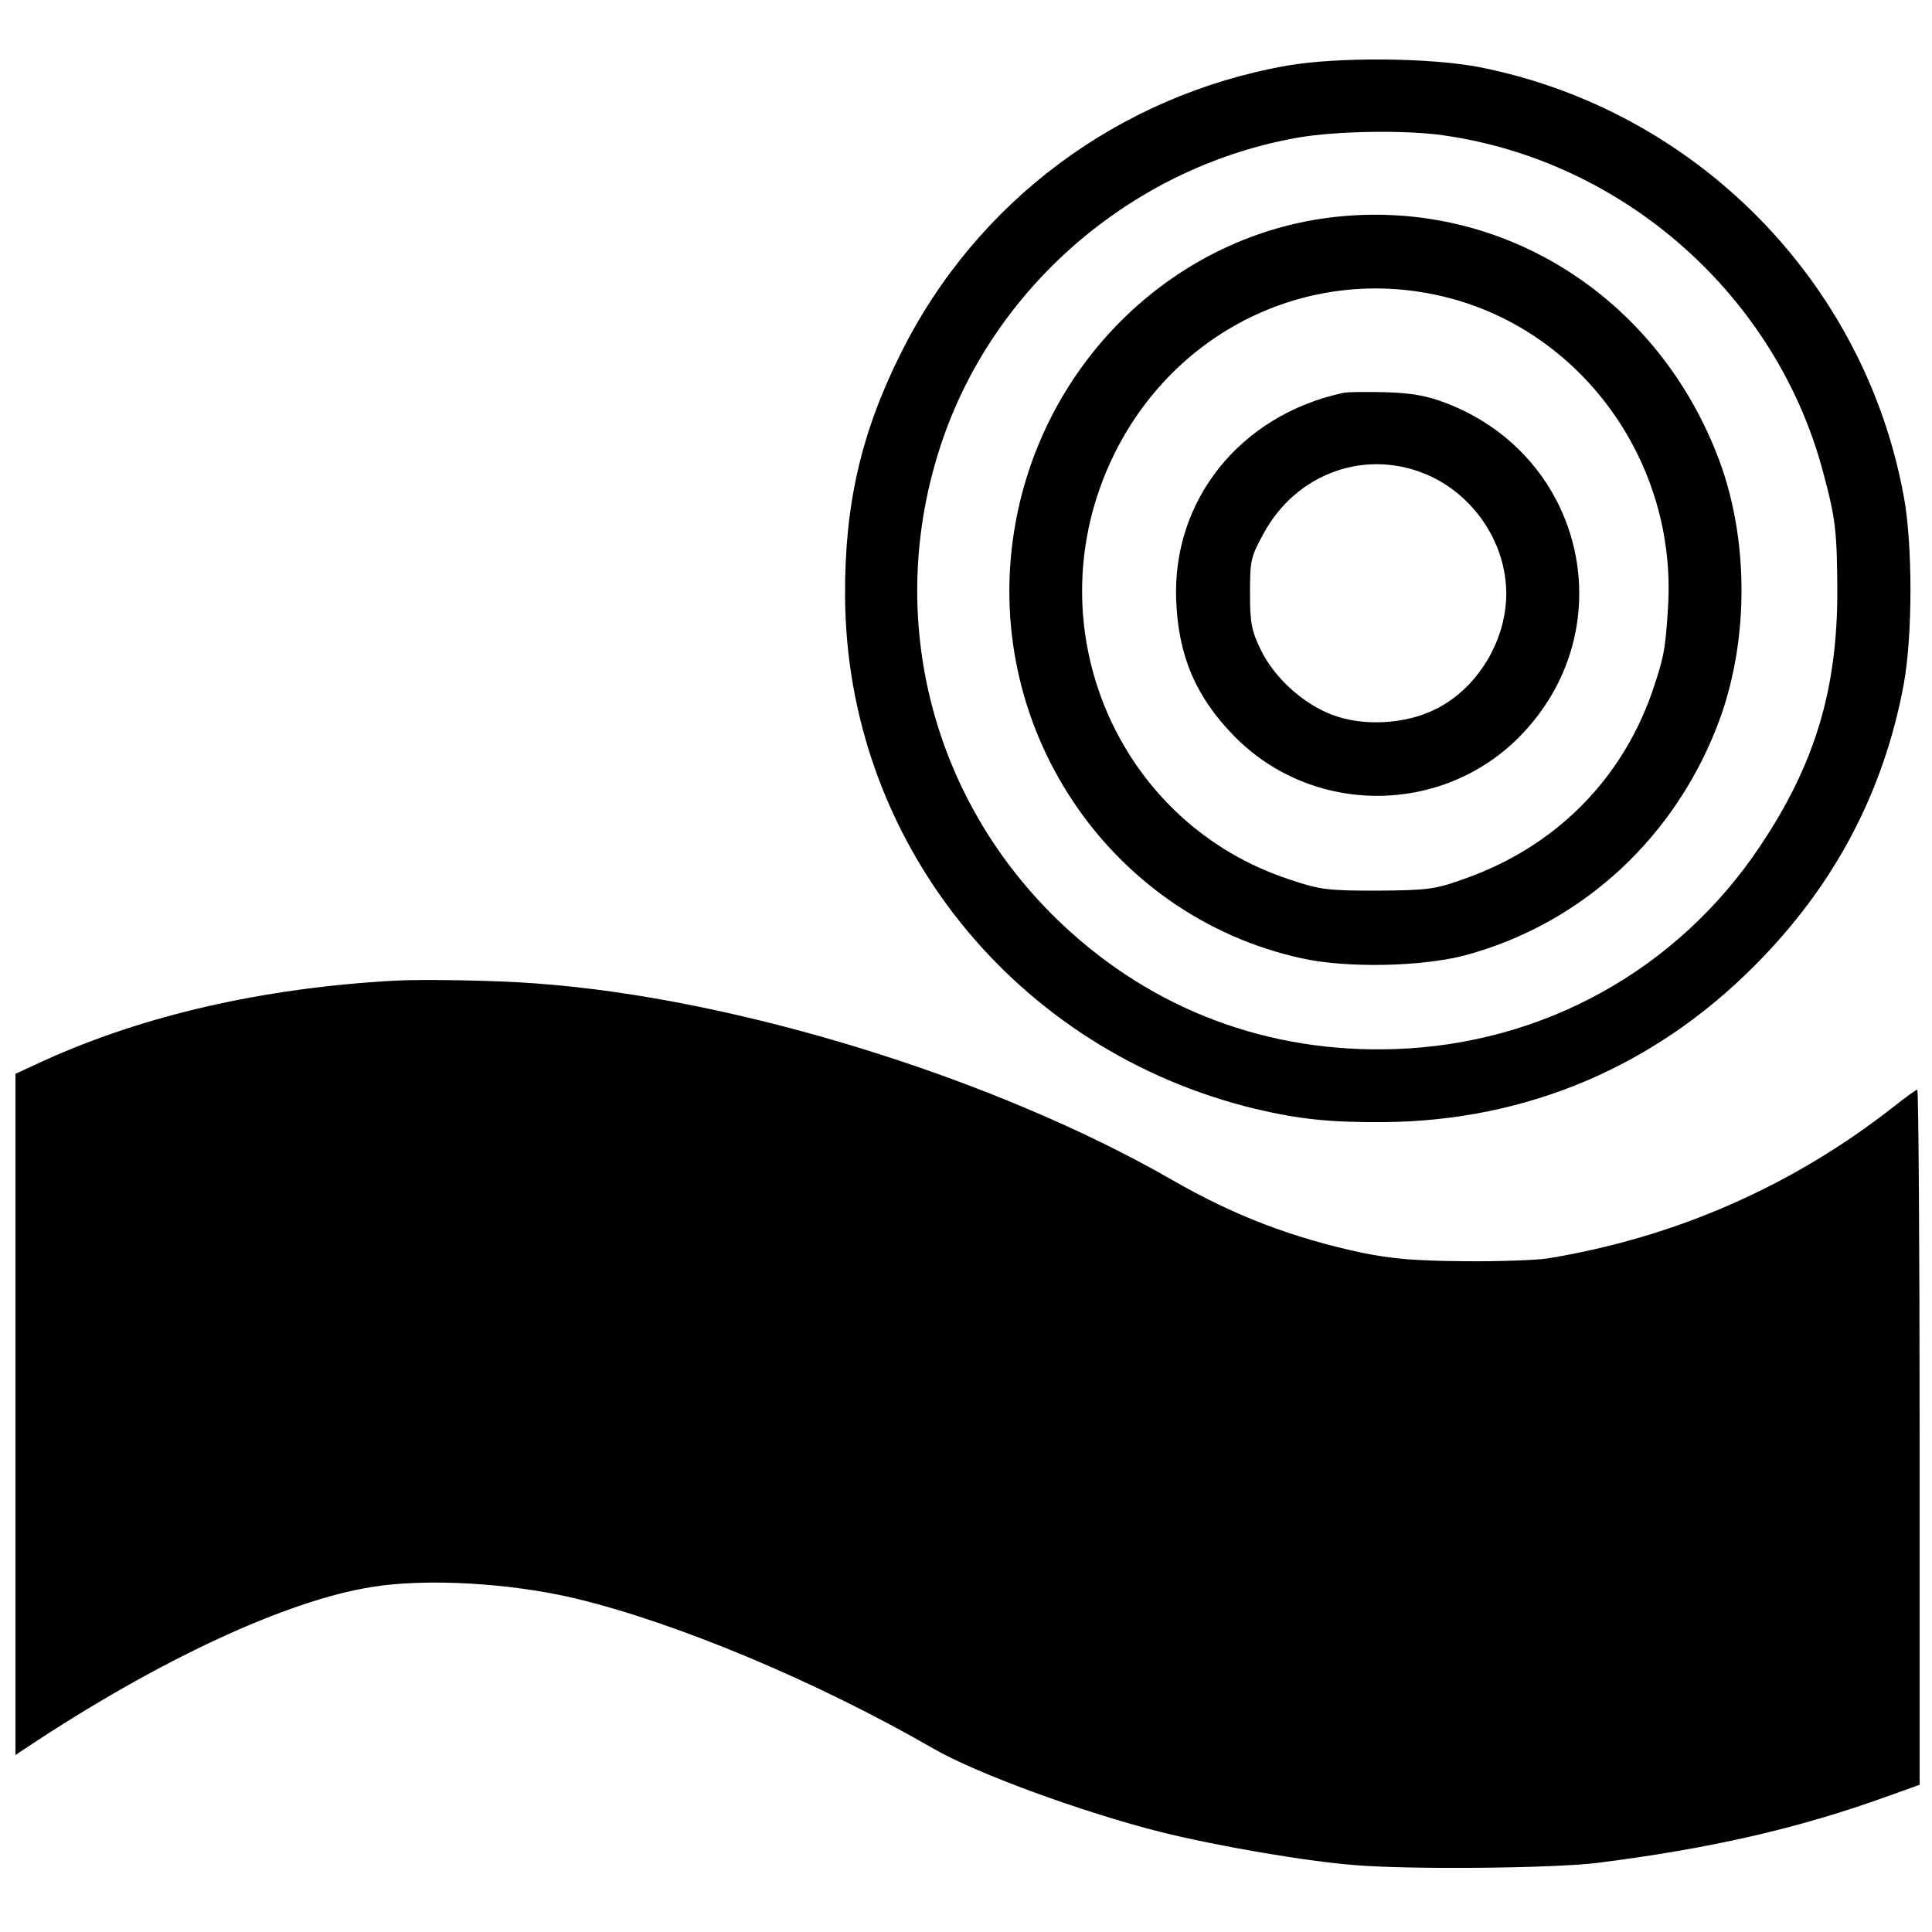
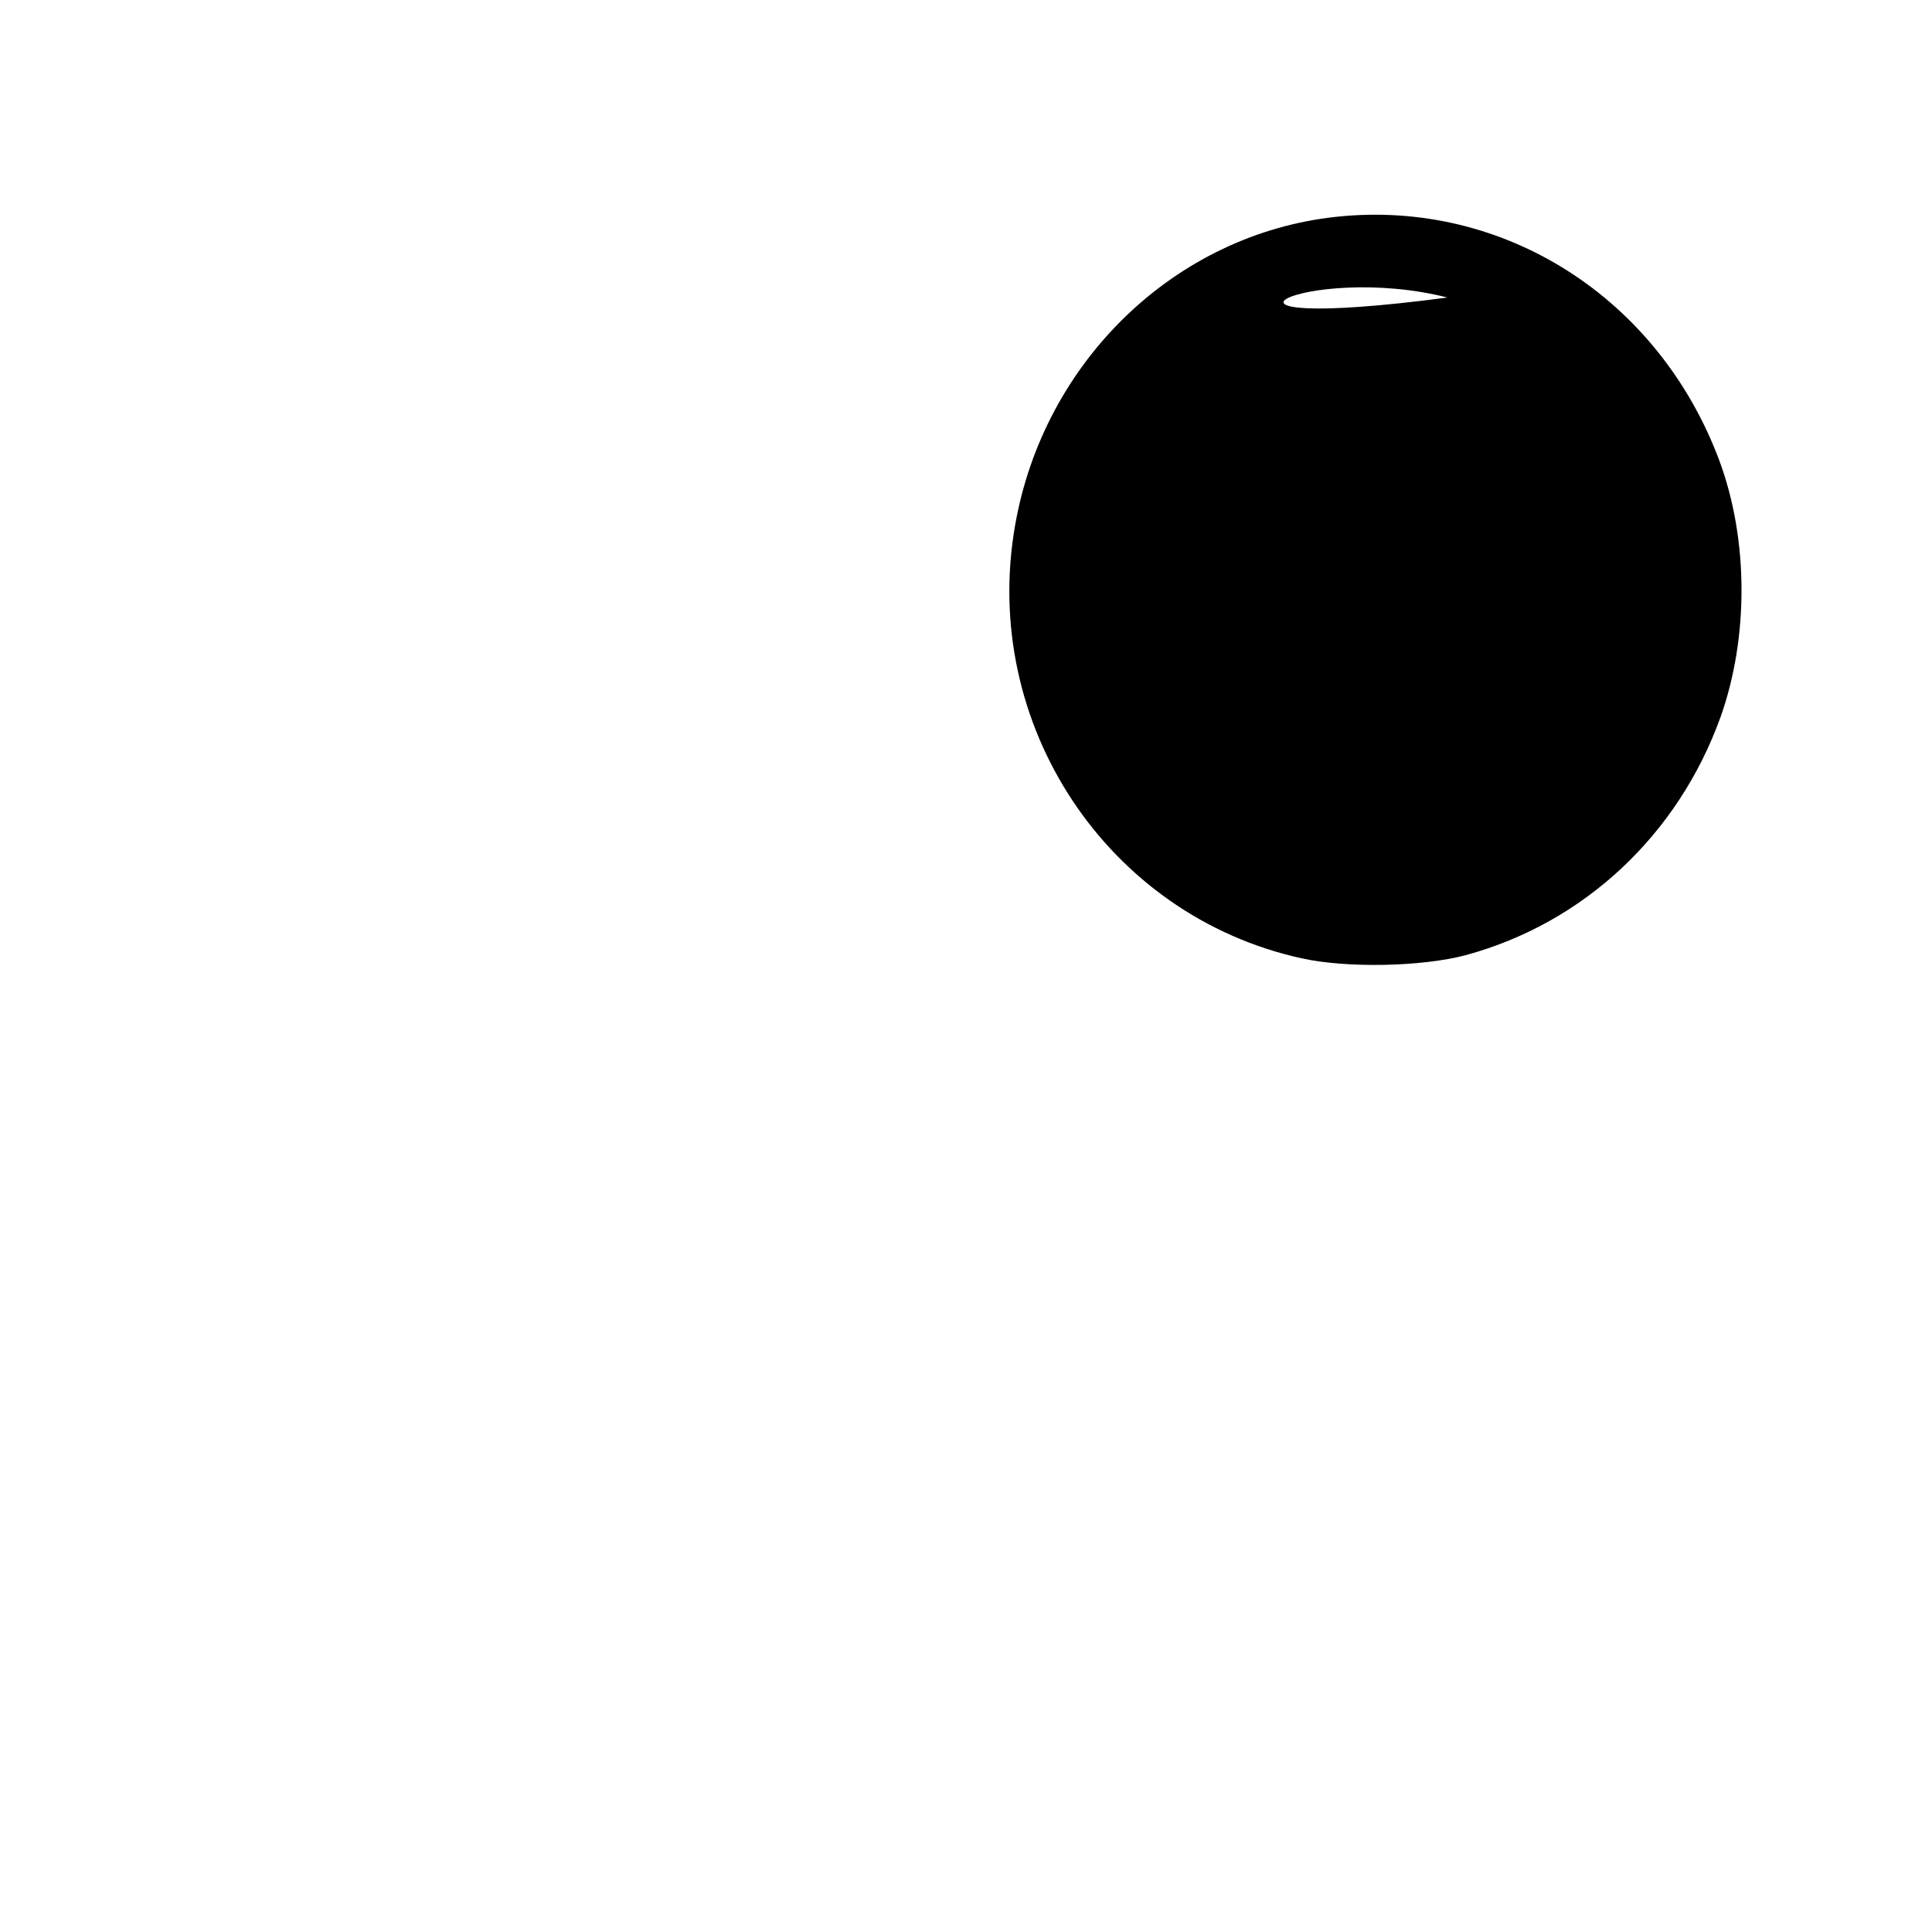
<svg xmlns="http://www.w3.org/2000/svg" version="1" width="666.667" height="666.667" viewBox="0 0 500 500">
-   <path d="M333 17c-43.5 7.7-80.4 35.2-99.9 74.5-10.3 20.6-14.5 39.2-14.4 62.5.2 63.5 43.9 118 106.3 133 11.5 2.7 19.3 3.5 33.5 3.4 36.6-.4 69.5-14.3 95.5-40.4 20.6-20.6 33.5-44.9 38.7-73 2.3-12.6 2.3-36.2 0-48.5-10.2-55.8-53.9-100-109.7-111.1-12.8-2.5-36.9-2.7-50-.4zm40.4 18c47 6.6 86.5 41.7 98.5 87.5 3.2 11.9 3.5 15.1 3.6 30.5 0 25.5-5.8 44.8-20 66-21.3 31.9-56 51.2-94.5 52.5-32.7 1.1-62.5-10.1-86-32.2-34.8-32.7-46.6-81.9-30.6-126.8 14.2-39.7 49.8-69.6 91.6-76.9 9.8-1.7 27.5-2 37.4-.6z" />
-   <path d="M345.9 56.1c-41.6 4.4-75.8 37.3-83.2 79.9-9 51.4 23.8 100.9 74.1 112 11.7 2.6 31.2 2.2 42.5-.8 30.6-8.3 55-31.1 66-61.7 7.3-20.6 7.2-45.9-.3-66.2-15.7-42.2-55.8-67.8-99.1-63.2zM374.6 77c35.1 9 59.3 42.8 57.1 79.9-.7 11.4-1.1 13.3-4.2 22.4-8.1 23-25.5 40.2-49 48.3-7.2 2.6-9.4 2.8-22 2.9-12.8 0-14.8-.2-22.8-2.9-43.3-14.2-65.2-62.7-47.5-105.3C301 86.7 338 67.7 374.6 77z" />
-   <path d="M347.5 101.7c-26.6 5.8-44.2 27.8-43.1 53.8.6 14.4 5.1 24.9 15.1 35.1 20.1 20.4 53.4 20.5 73.6.2 27.3-27.5 17.4-72.6-18.9-86.5-5-1.9-8.9-2.6-15.7-2.8-4.9-.1-9.9-.1-11 .2zm22.6 21.5c10.8 5 18.6 15.9 19.6 27.8 1.2 13-6.6 26.9-18.3 32.6-7.9 3.9-18.7 4.4-26.6 1.4-7.5-2.8-15-9.6-18.5-16.8-2.4-5-2.8-6.9-2.8-14.7 0-8.4.2-9.4 3.5-15.4 8.6-15.9 27-22.3 43.1-14.9zM102 253.8c-34.1 1.9-64.8 9-90.4 20.6L4 277.9v176.3l2.7-1.8c34.1-22.7 67.4-38.2 89.6-41.7 14.2-2.3 36-1 52.7 3 26.2 6.3 62.3 21.4 92.5 38.8 11 6.4 38.6 16.5 58.8 21.6 14.9 3.7 37.6 7.6 50.5 8.6 14.9 1.2 51.5.8 62.7-.6 29.2-3.7 52-8.9 75.2-17.3l8.1-2.9v-90c0-49.4-.3-89.9-.6-89.9s-3.1 2-6.1 4.4c-26.4 20.7-56.7 33.9-89.7 39.3-2.7.4-12.3.8-21.4.7-12.8-.1-18.7-.6-26.6-2.2-18.1-3.9-33-9.6-49-18.8-45.9-26.4-113-47.2-164.9-50.9-10-.8-29.6-1.1-36.5-.7z" />
+   <path d="M345.9 56.1c-41.6 4.4-75.8 37.3-83.2 79.9-9 51.4 23.8 100.9 74.1 112 11.7 2.6 31.2 2.2 42.5-.8 30.6-8.3 55-31.1 66-61.7 7.3-20.6 7.2-45.9-.3-66.2-15.7-42.2-55.8-67.8-99.1-63.2zM374.6 77C301 86.7 338 67.7 374.6 77z" />
</svg>